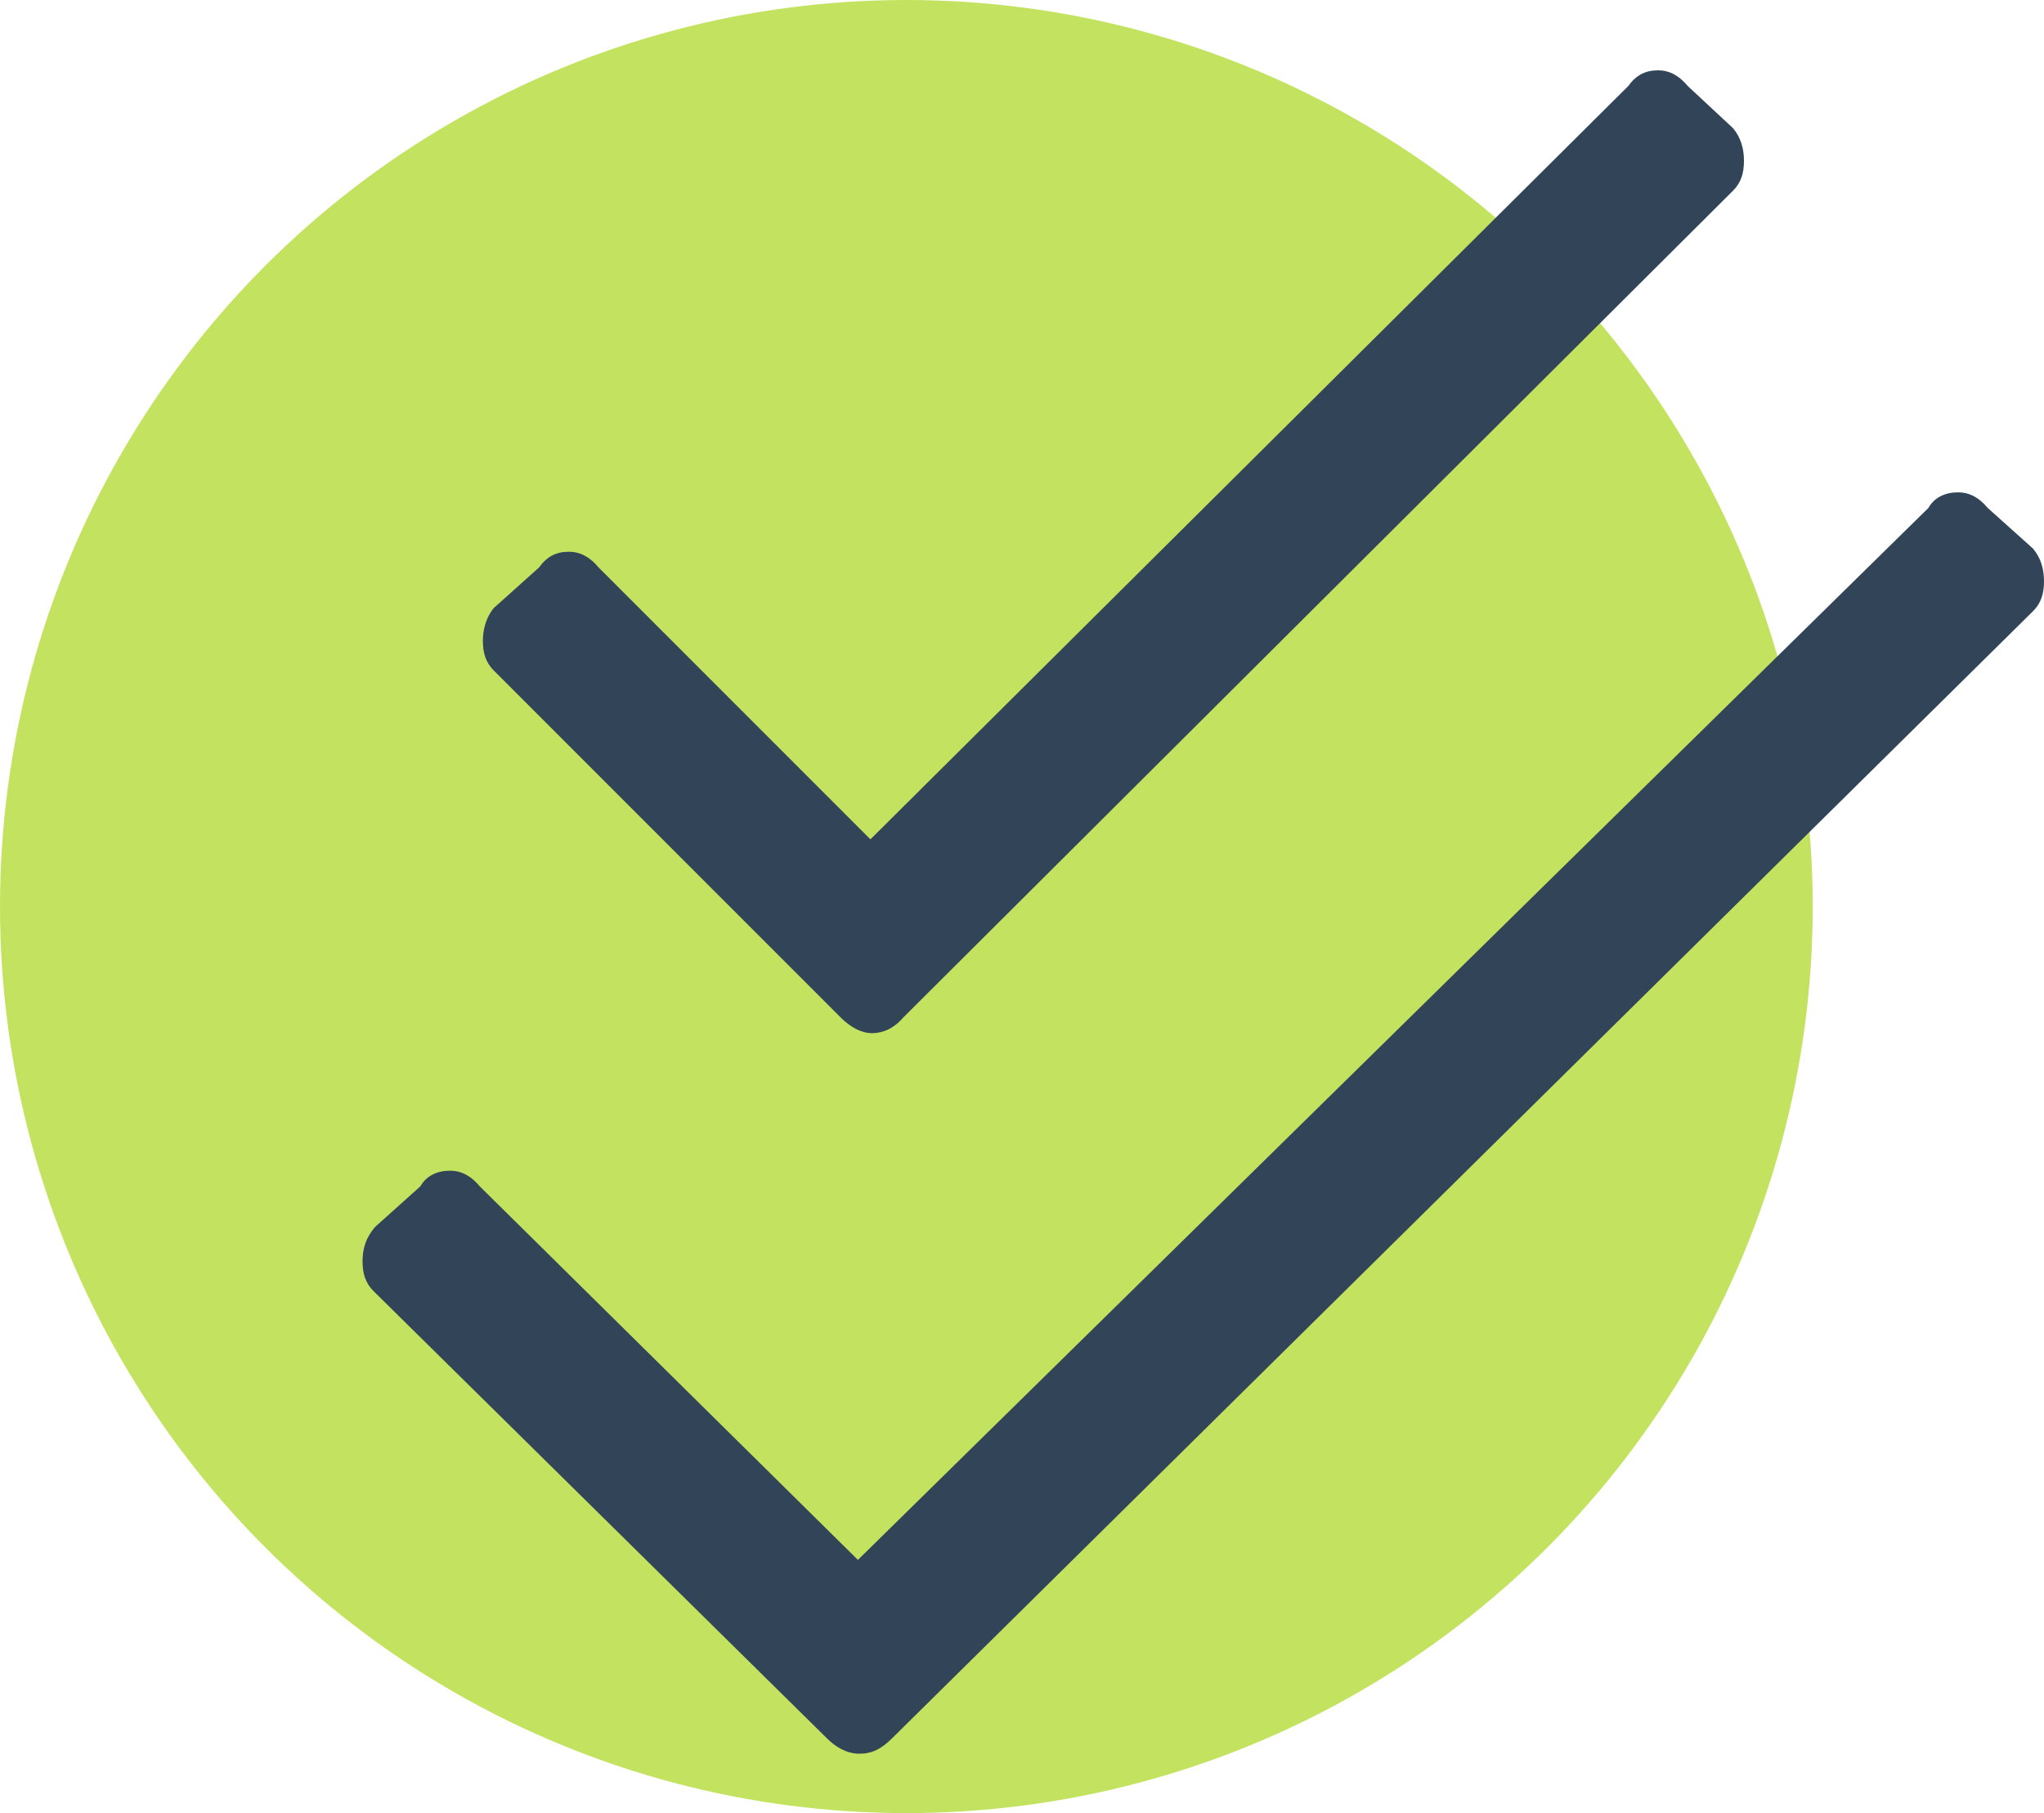
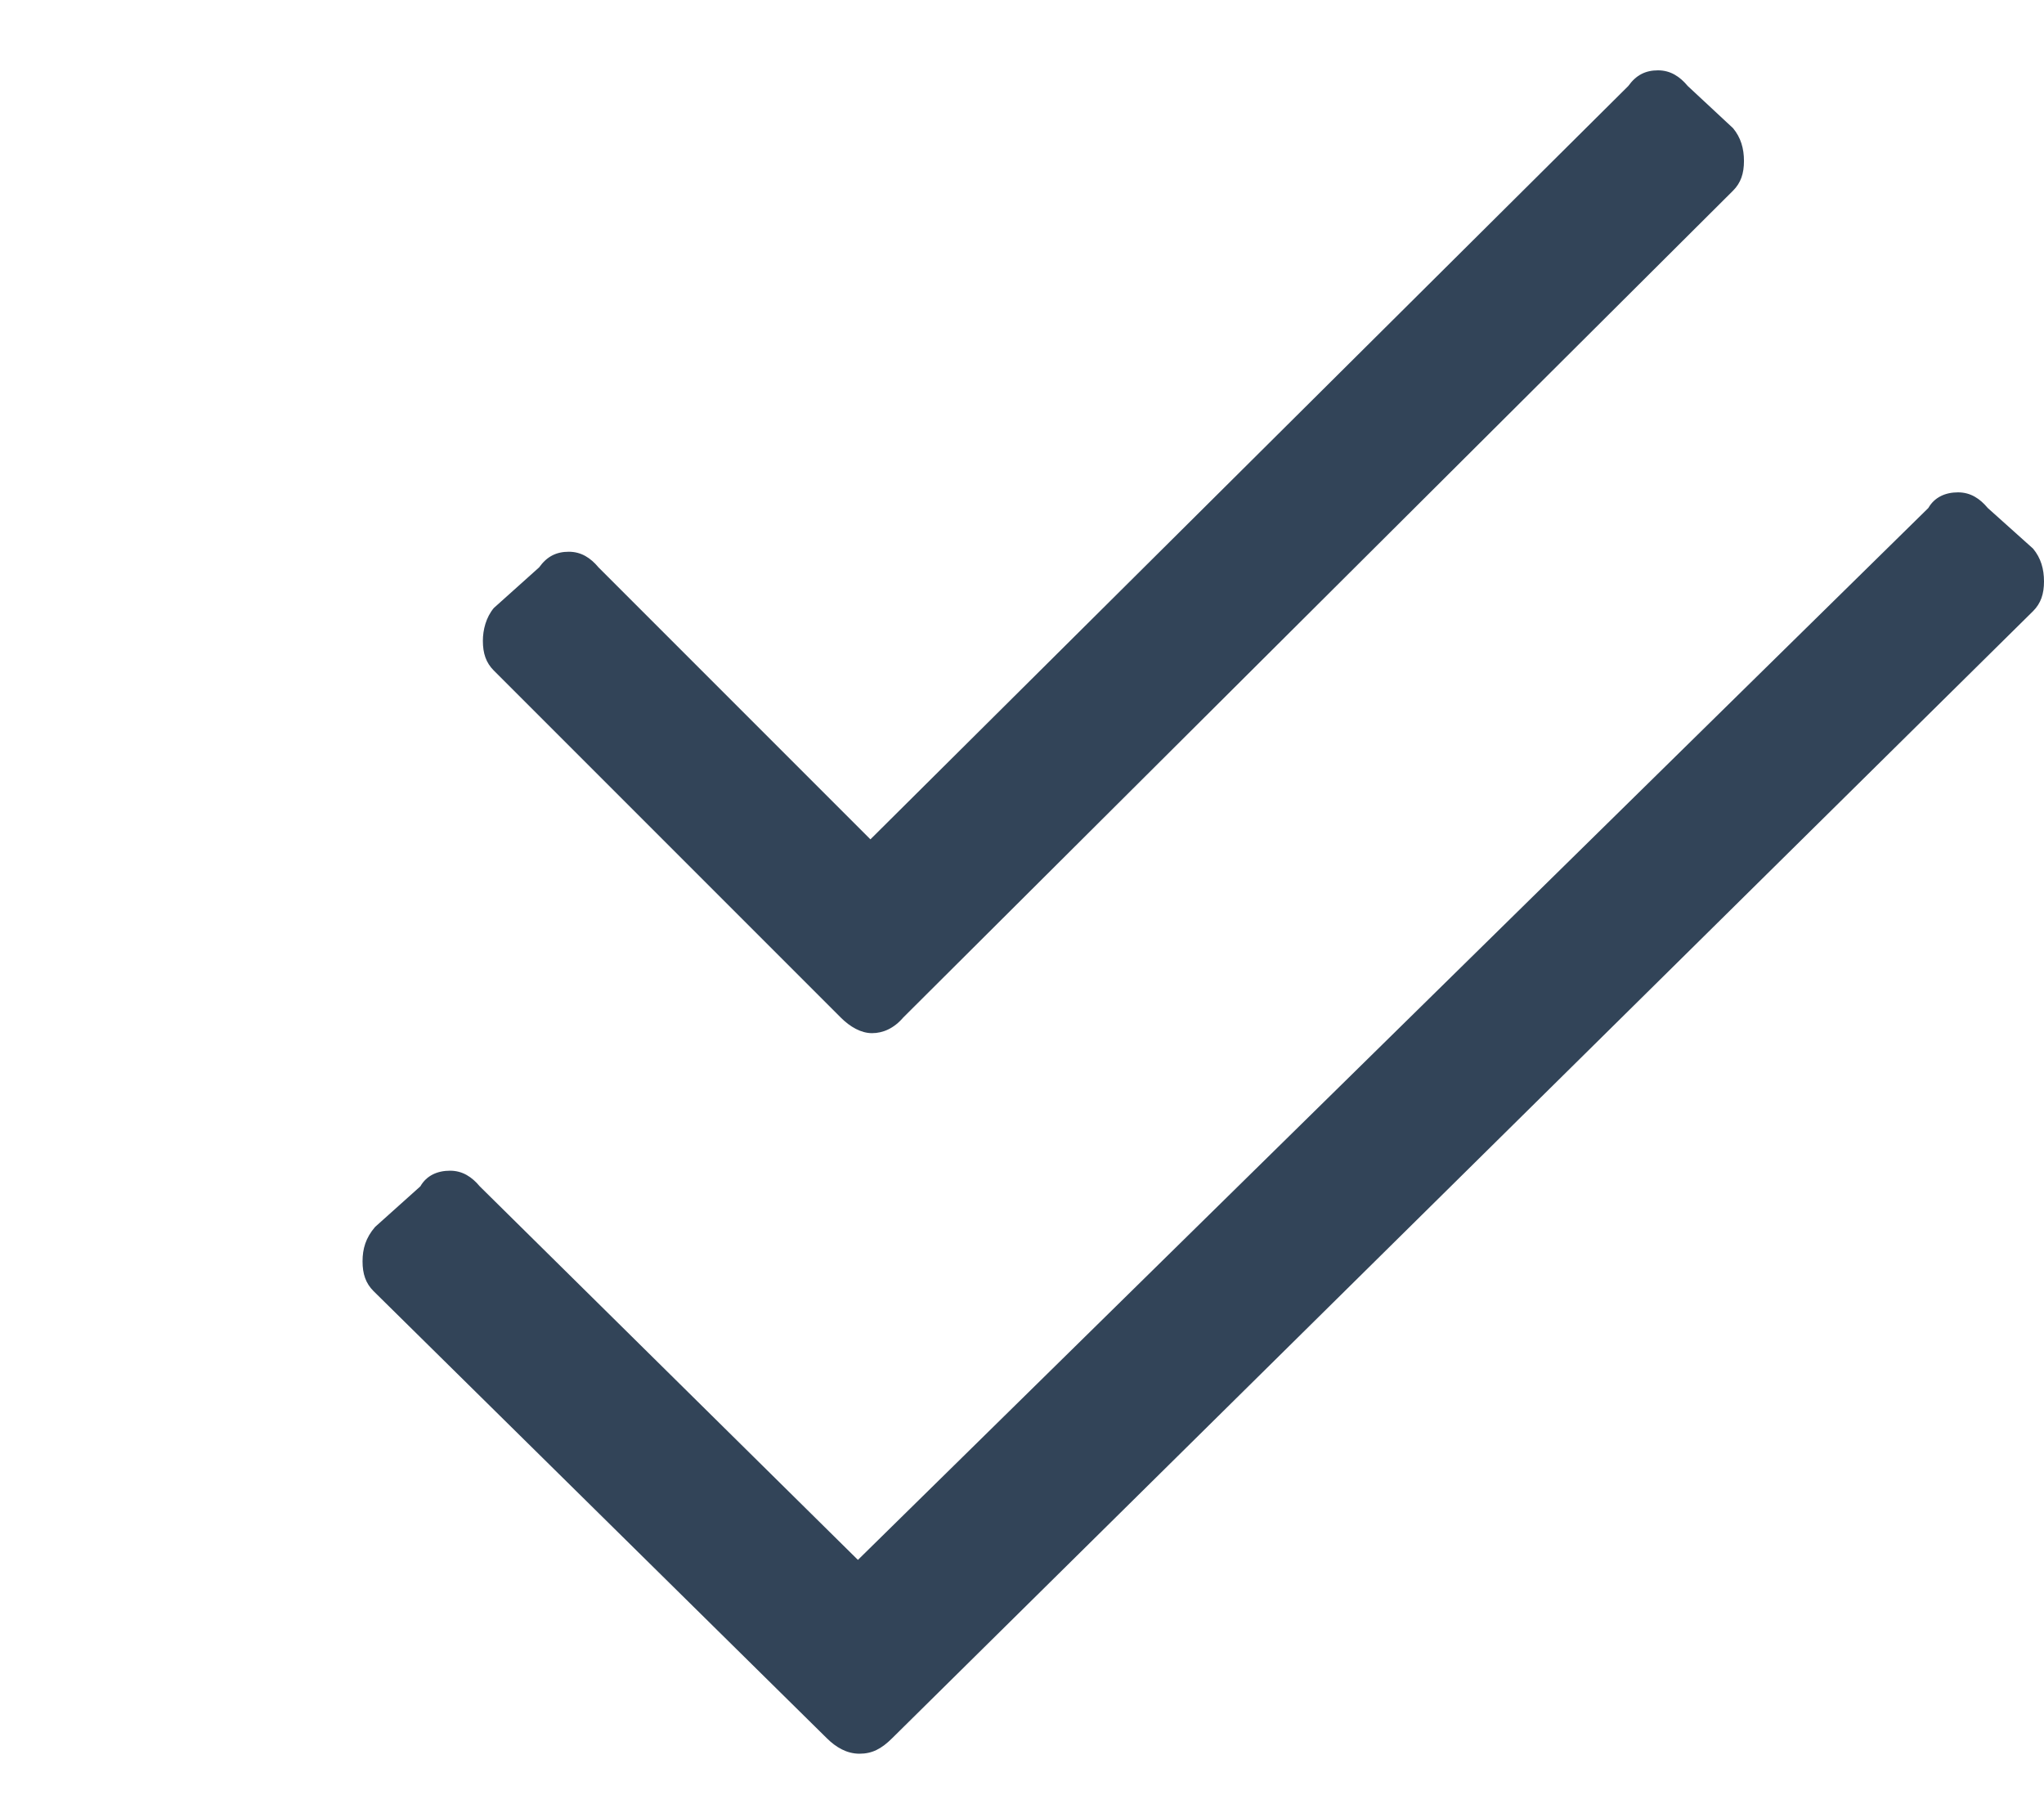
<svg xmlns="http://www.w3.org/2000/svg" version="1.1" id="Layer_1" x="0px" y="0px" viewBox="0 0 130.8 116" style="enable-background:new 0 0 130.8 116;" xml:space="preserve">
  <style type="text/css">
	.st0{fill:#C3E360;}
	.st1{fill:#324458;}
</style>
-   <circle class="st0" cx="58" cy="58" r="58" />
  <path class="st1" d="M53.8,65.1c0.6,0.6,1.3,1,2,1c0.7,0,1.4-0.3,2-1l53.1-52.9c0.5-0.5,0.7-1.1,0.7-1.9c0-0.8-0.2-1.5-0.7-2.1  L108,5.5c-0.5-0.6-1.1-1-1.9-1s-1.4,0.3-1.9,1L55.7,53.7L38.3,36.3c-0.5-0.6-1.1-1-1.9-1s-1.4,0.3-1.9,1l-2.9,2.6  c-0.5,0.6-0.7,1.4-0.7,2.1c0,0.8,0.2,1.4,0.7,1.9L53.8,65.1z M130.1,35.1l-2.9-2.6c-0.5-0.6-1.1-1-1.9-1s-1.5,0.3-1.9,1L54.9,99.8  L30.7,75.9c-0.5-0.6-1.1-1-1.9-1c-0.8,0-1.5,0.3-1.9,1L24,78.5c-0.6,0.7-0.8,1.4-0.8,2.2s0.2,1.4,0.7,1.9l29,28.6  c0.6,0.6,1.3,1,2.1,1c0.8,0,1.4-0.3,2.1-1l73-72.1c0.5-0.5,0.7-1.1,0.7-1.9S130.6,35.7,130.1,35.1z" />
</svg>